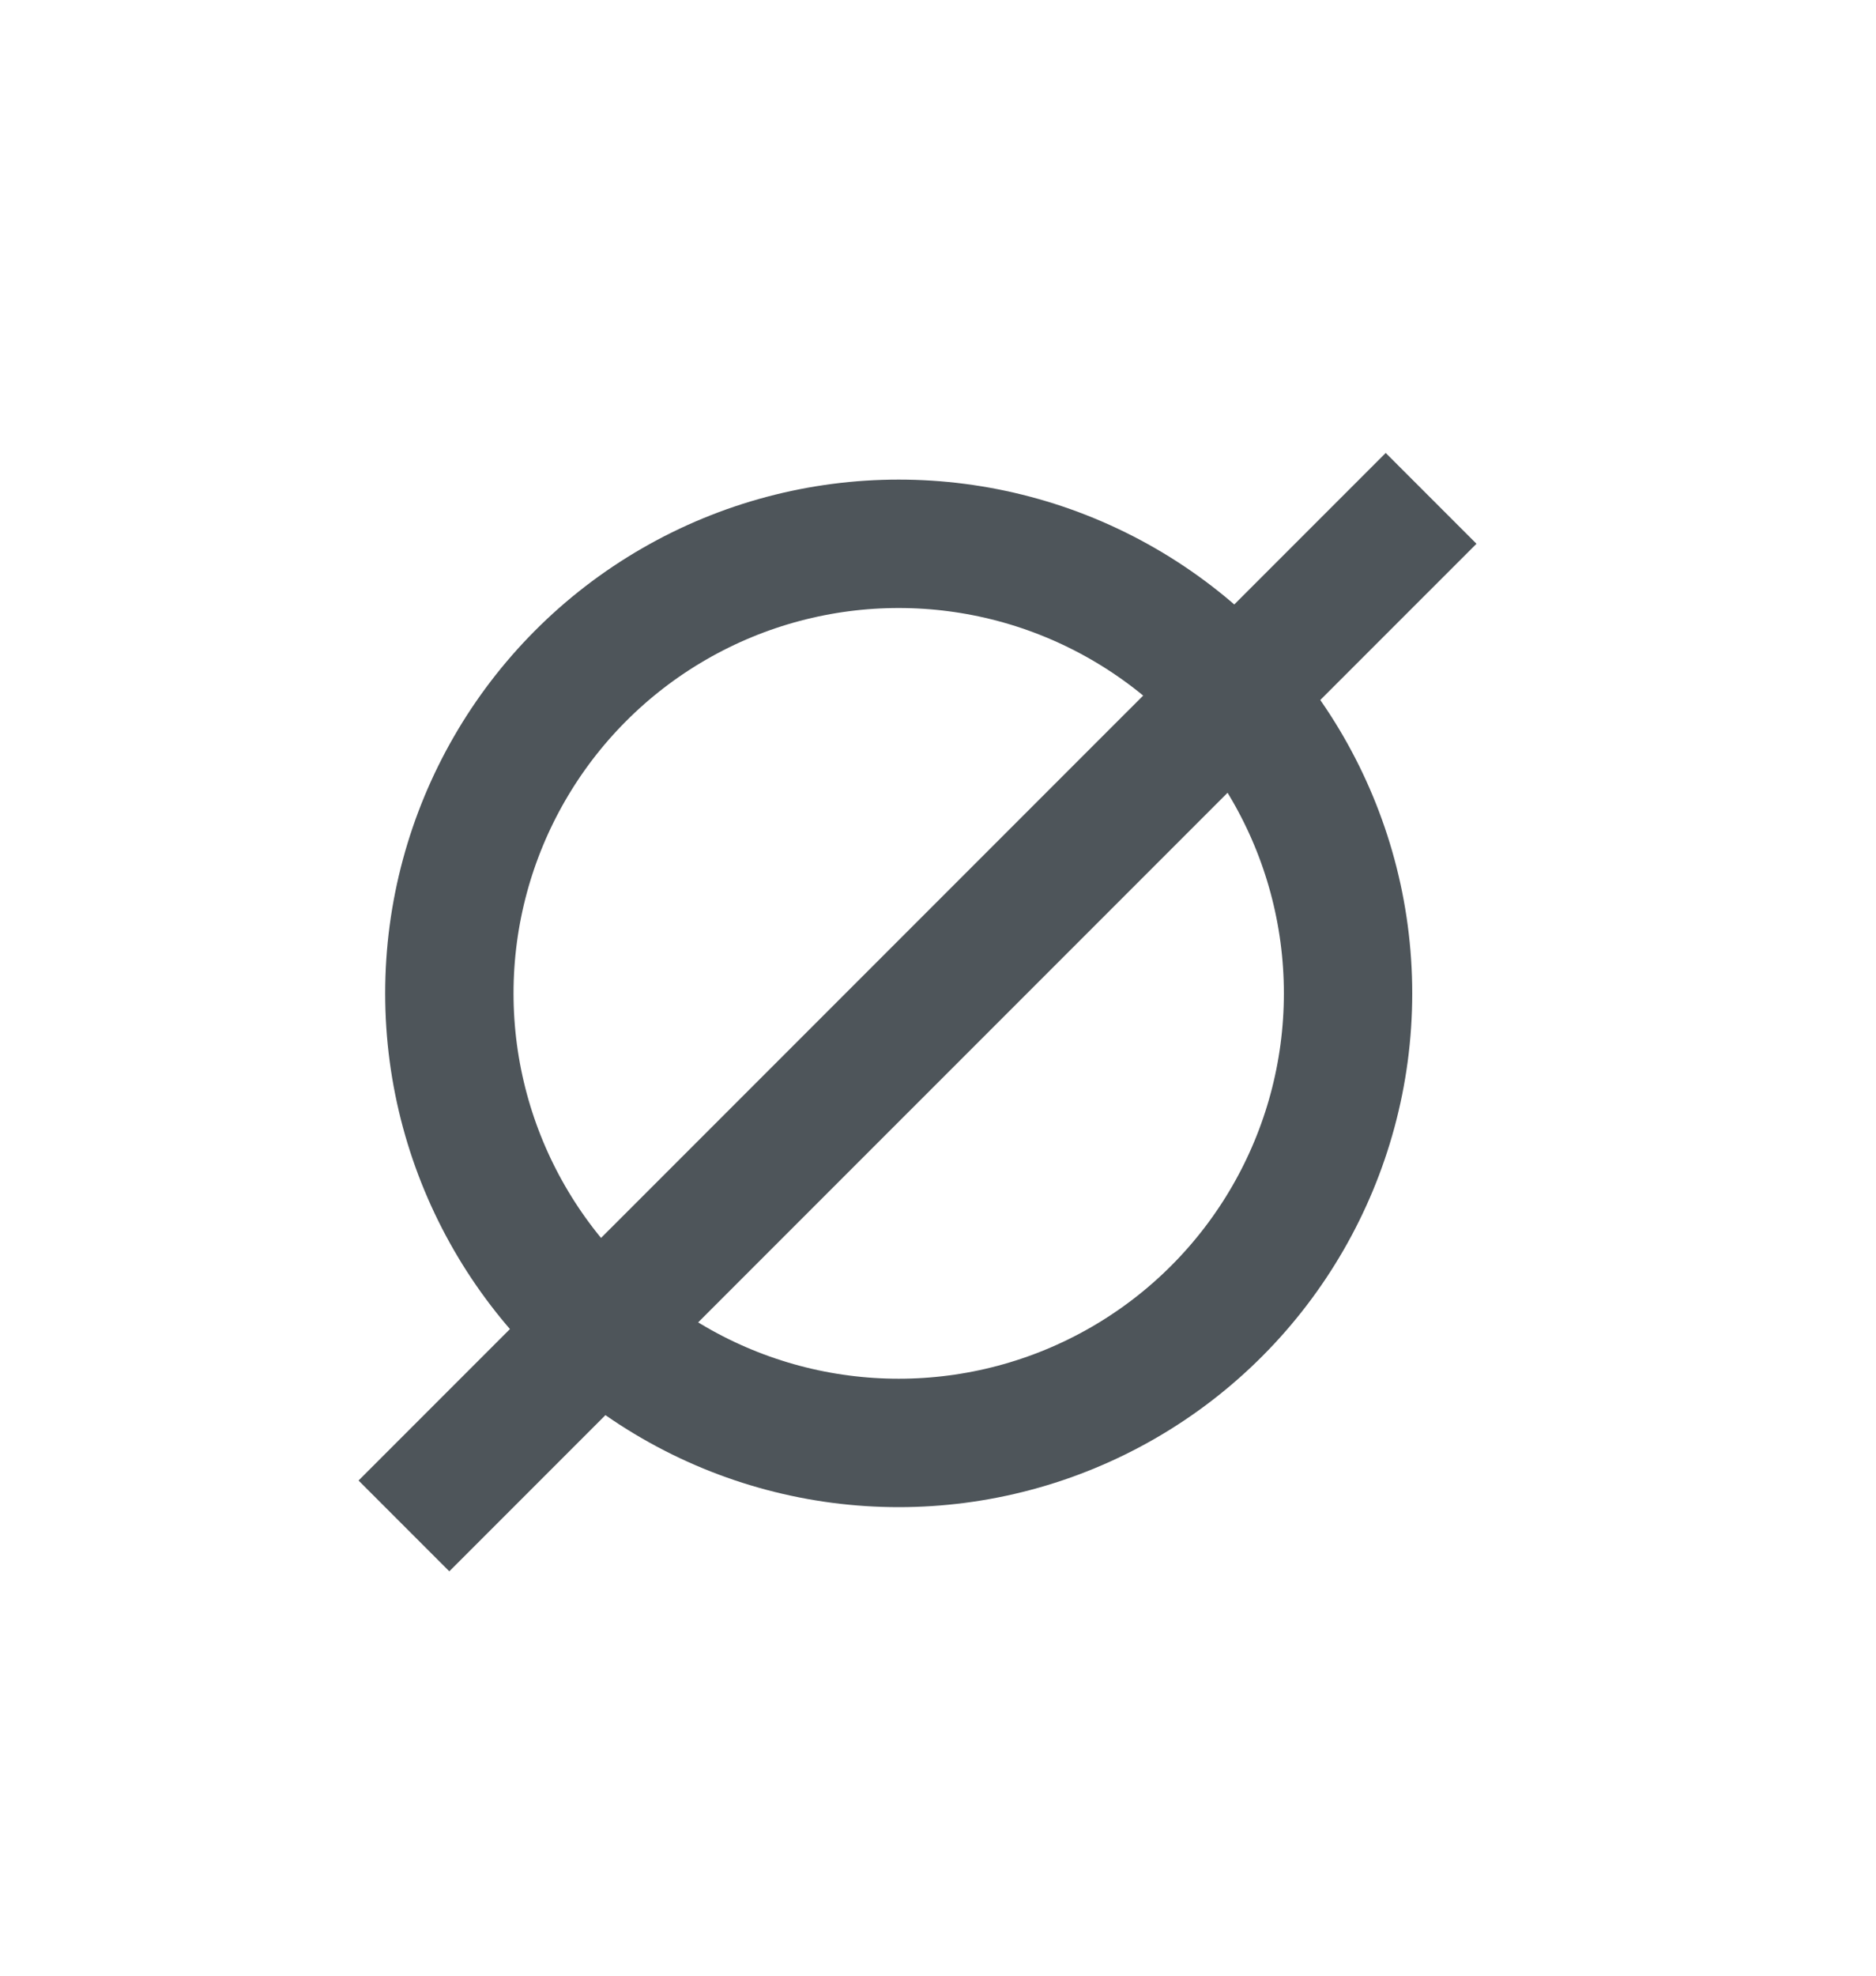
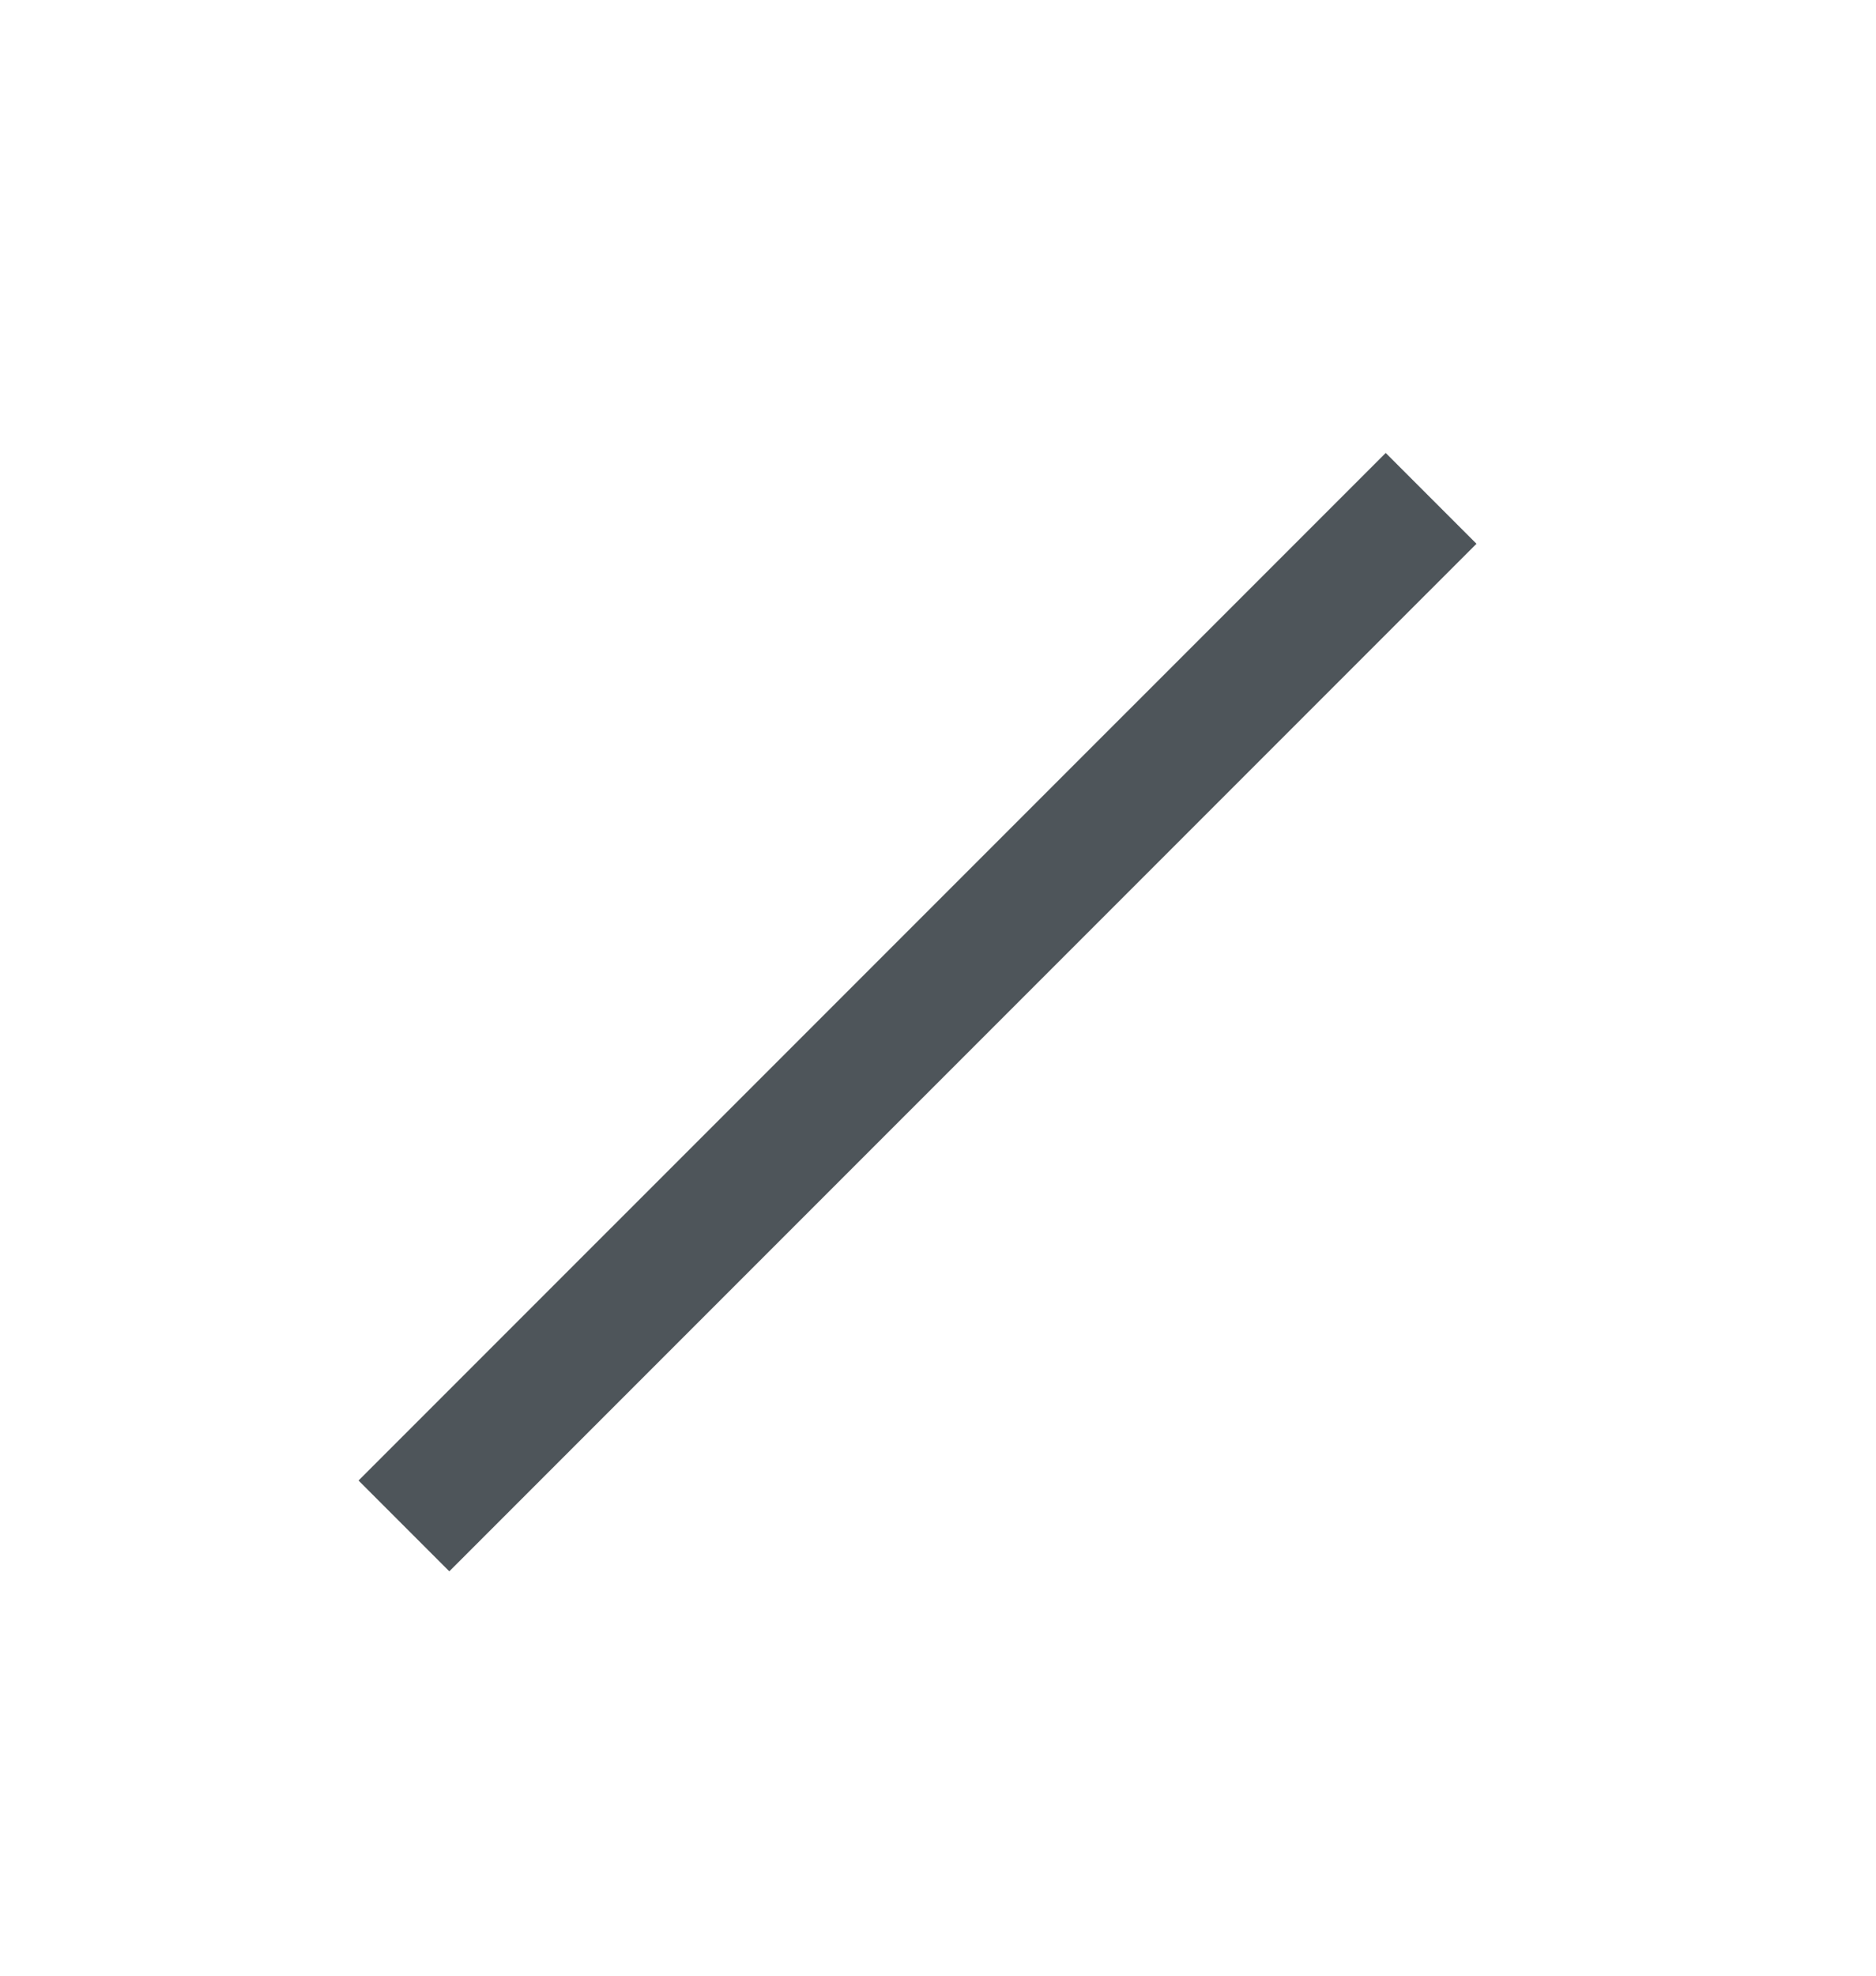
<svg xmlns="http://www.w3.org/2000/svg" width="19" height="20" viewBox="0 0 19 20" fill="none">
-   <circle cx="9.102" cy="10.056" r="4.551" stroke="#4E555A" stroke-width="1.3" />
  <line x1="4.091" y1="15.447" x2="14.494" y2="5.045" stroke="#4E555A" stroke-width="1.3" />
</svg>